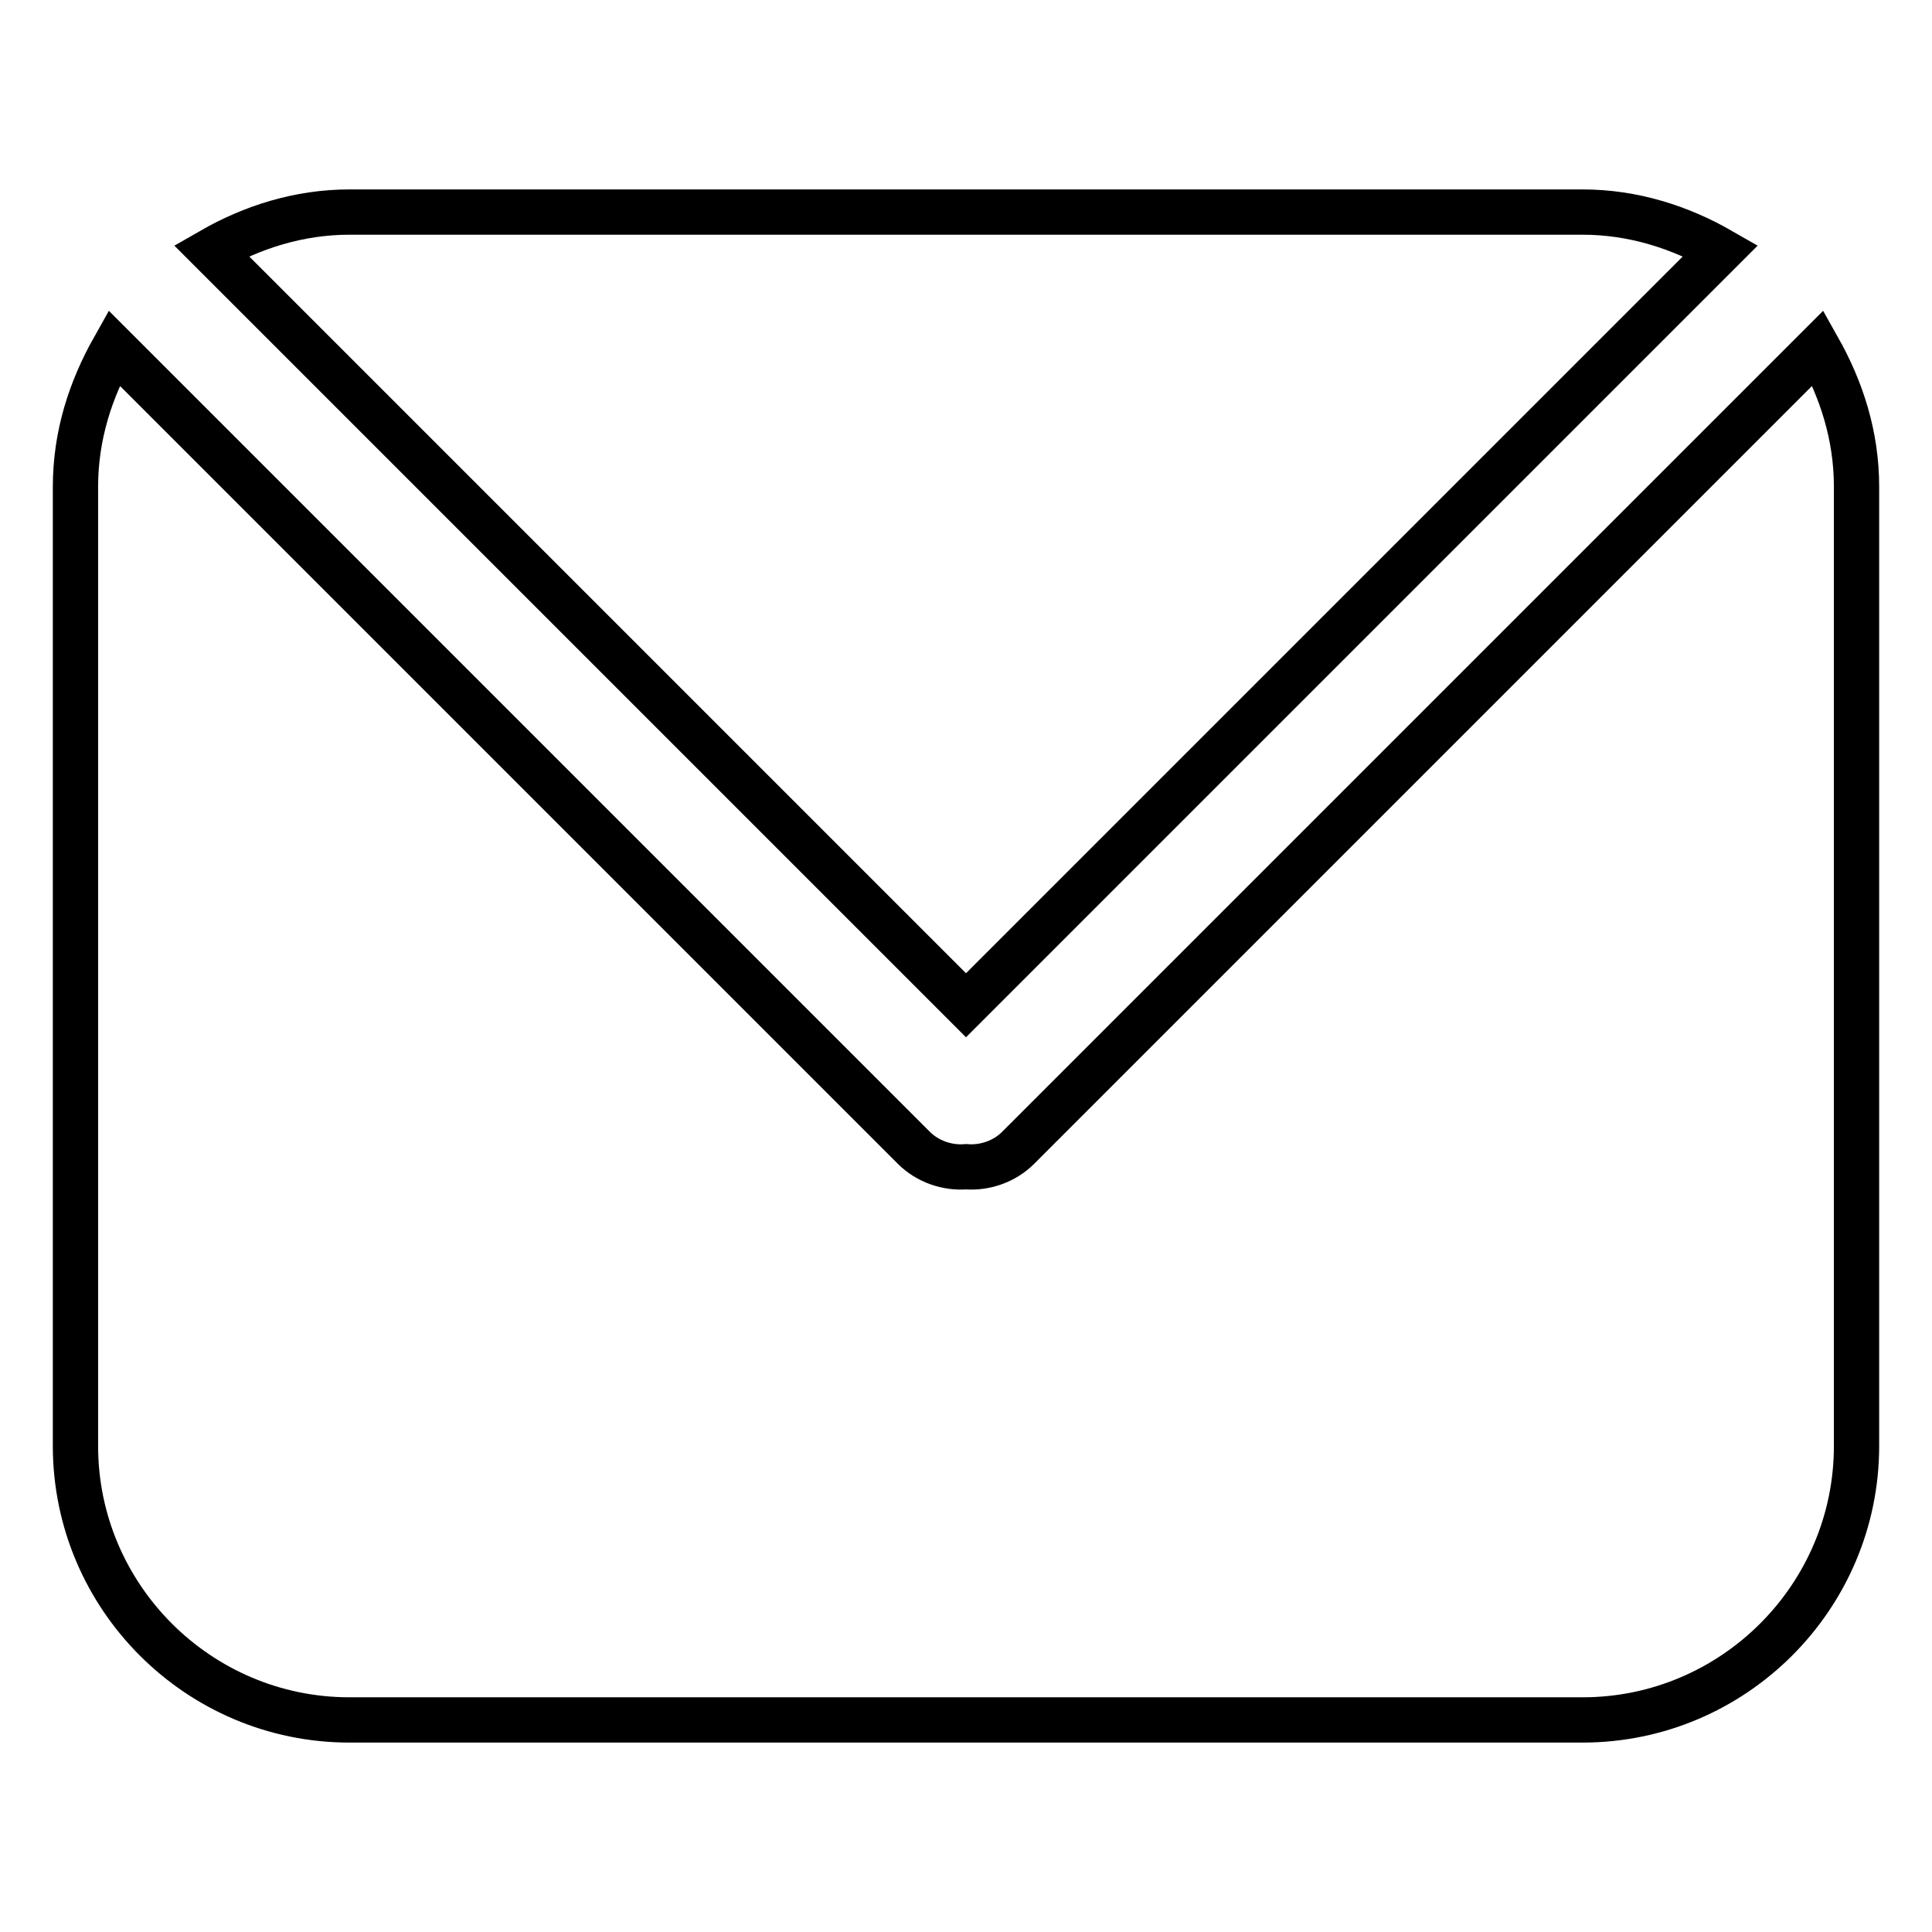
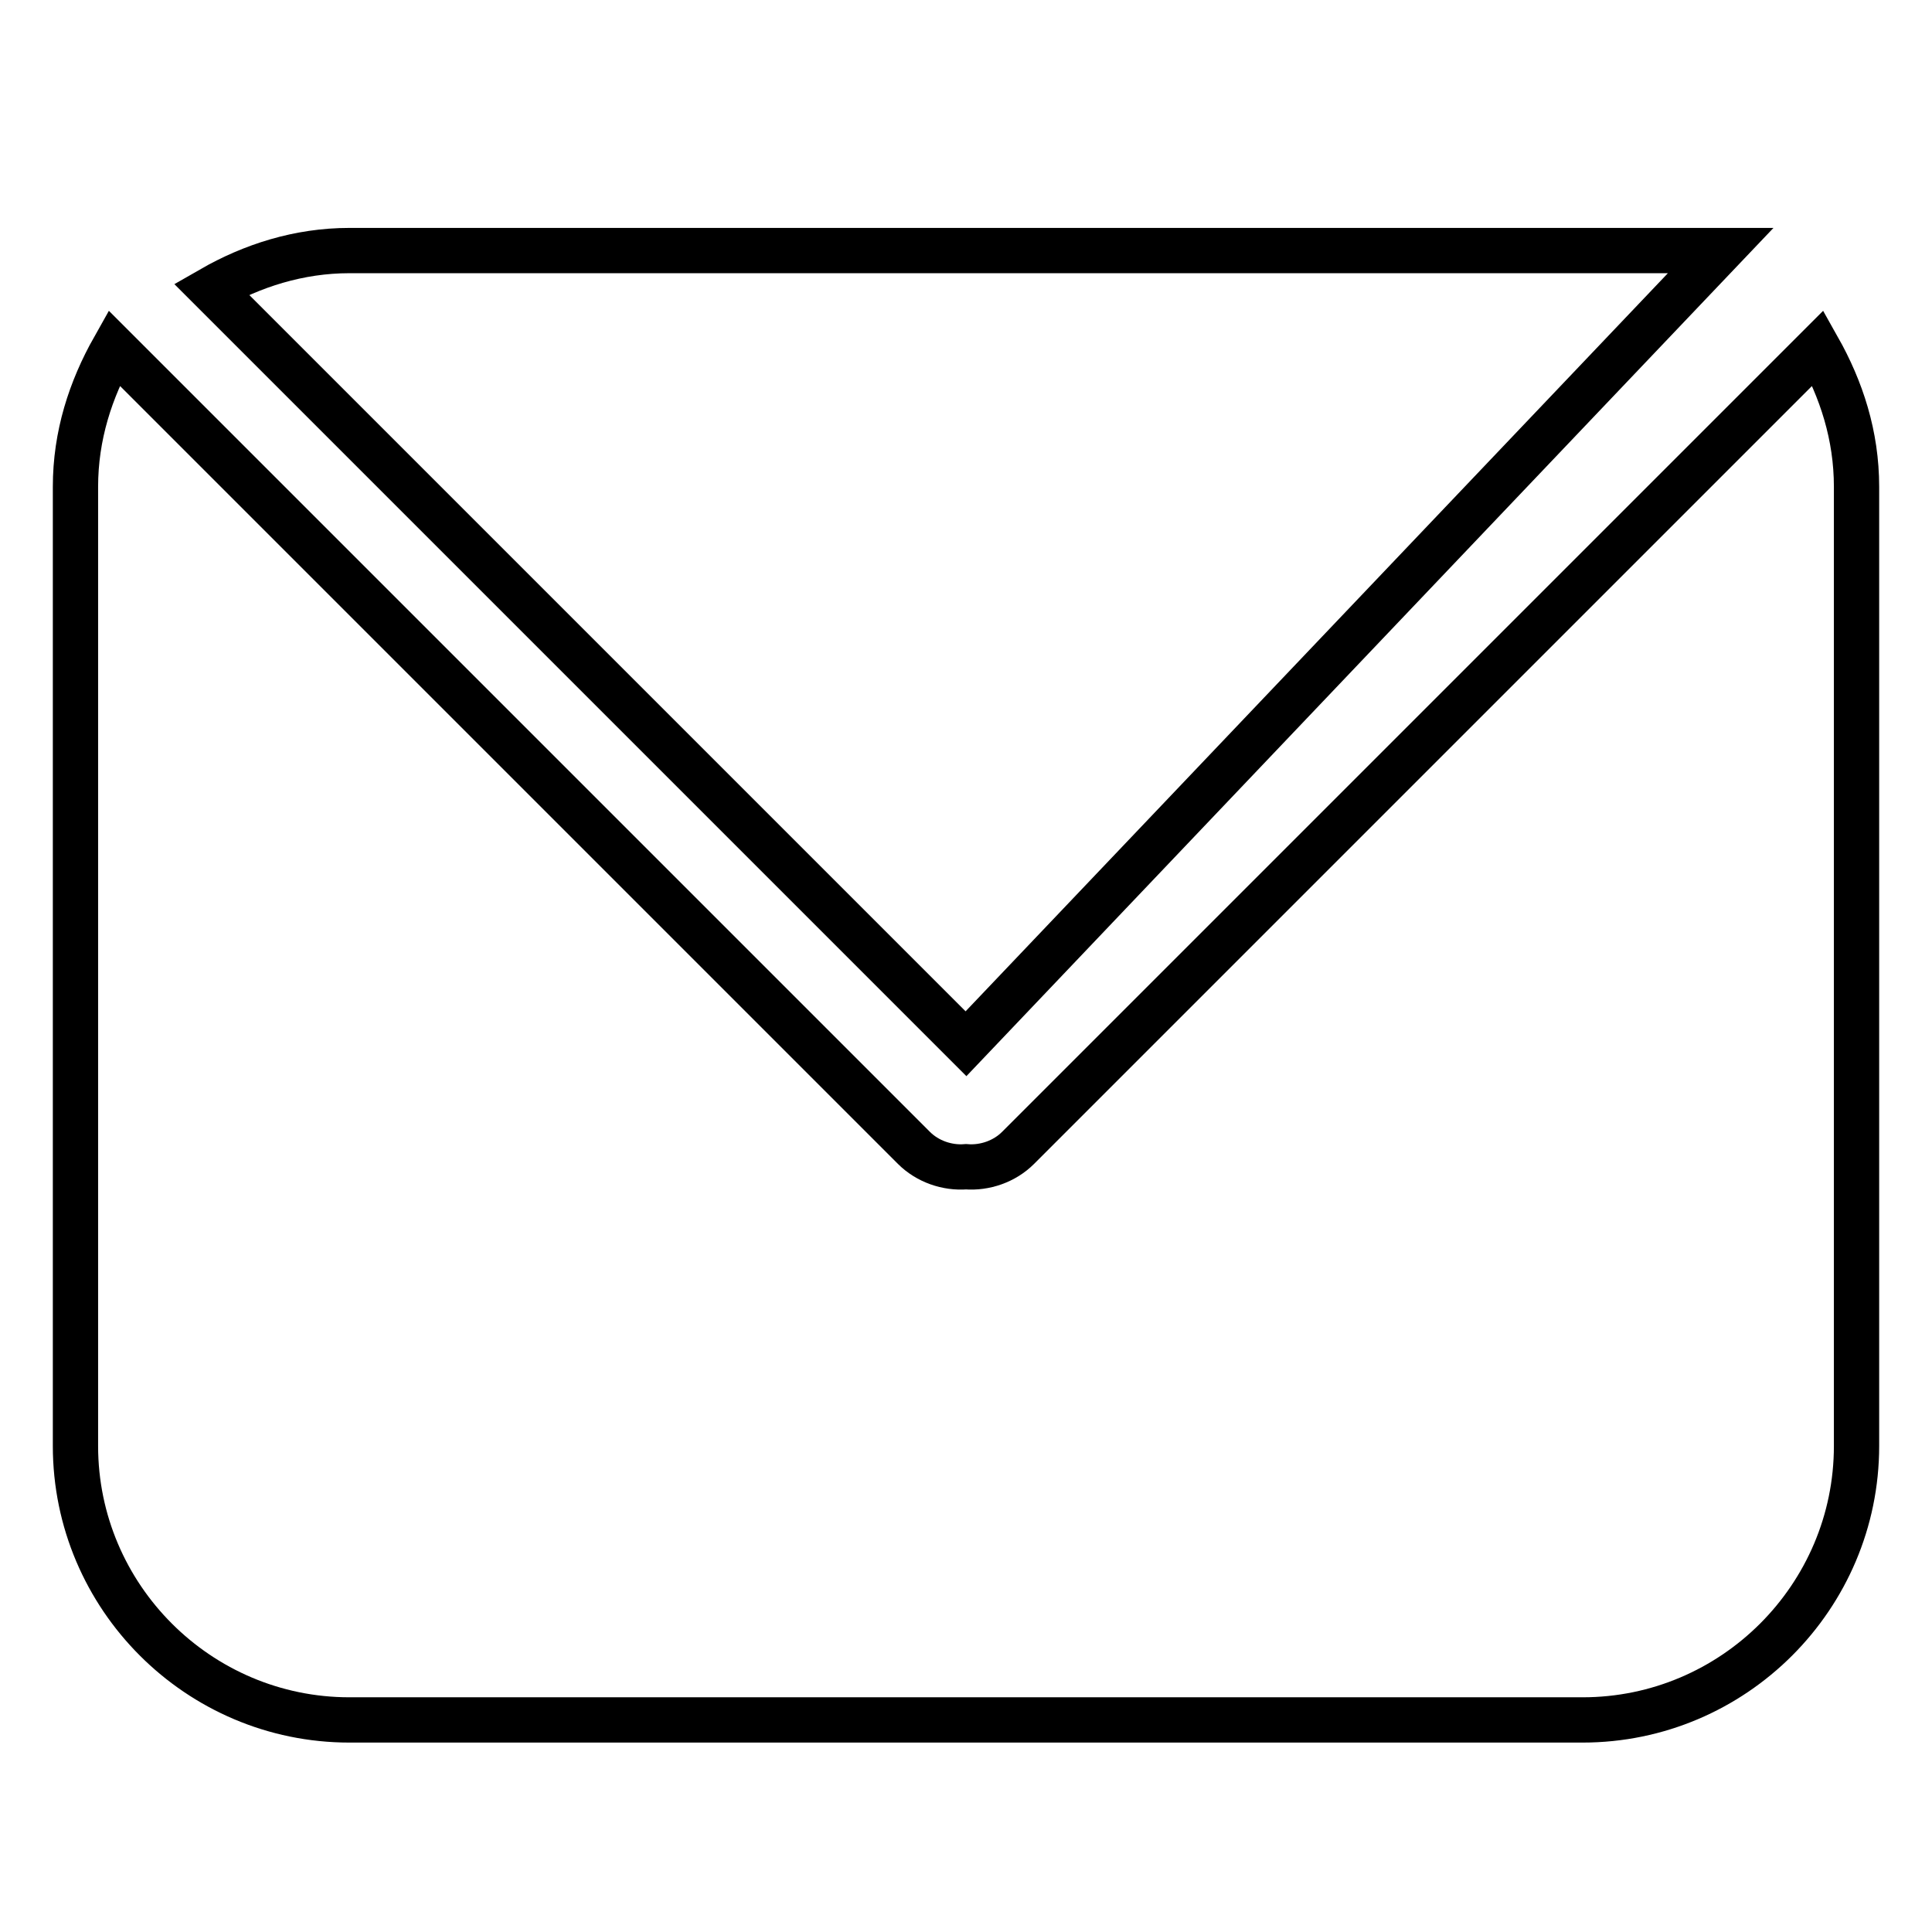
<svg xmlns="http://www.w3.org/2000/svg" version="1.1" x="0px" y="0px" viewBox="0 0 256 256" enable-background="new 0 0 256 256" xml:space="preserve">
  <g>
-     <path stroke-width="6" fill-opacity="0" stroke="#000000" d="M228,33.2c-5.4-3.1-11.6-5.1-18.3-5.1H46.3c-6.7,0-12.9,2-18.3,5.1l100,100L228,33.2z M240.9,46.1l-106,106 c-1.8,1.8-4.4,2.7-6.9,2.5c-2.5,0.2-5.1-0.7-6.9-2.5l-106-106C12,51.6,10,57.7,10,64.5v127.1c0,20,16.3,36.3,36.3,36.3h163.4 c20,0,36.3-16.3,36.3-36.3V64.5C246,57.7,244,51.6,240.9,46.1z" />
+     <path stroke-width="6" fill-opacity="0" stroke="#000000" d="M228,33.2H46.3c-6.7,0-12.9,2-18.3,5.1l100,100L228,33.2z M240.9,46.1l-106,106 c-1.8,1.8-4.4,2.7-6.9,2.5c-2.5,0.2-5.1-0.7-6.9-2.5l-106-106C12,51.6,10,57.7,10,64.5v127.1c0,20,16.3,36.3,36.3,36.3h163.4 c20,0,36.3-16.3,36.3-36.3V64.5C246,57.7,244,51.6,240.9,46.1z" />
  </g>
</svg>